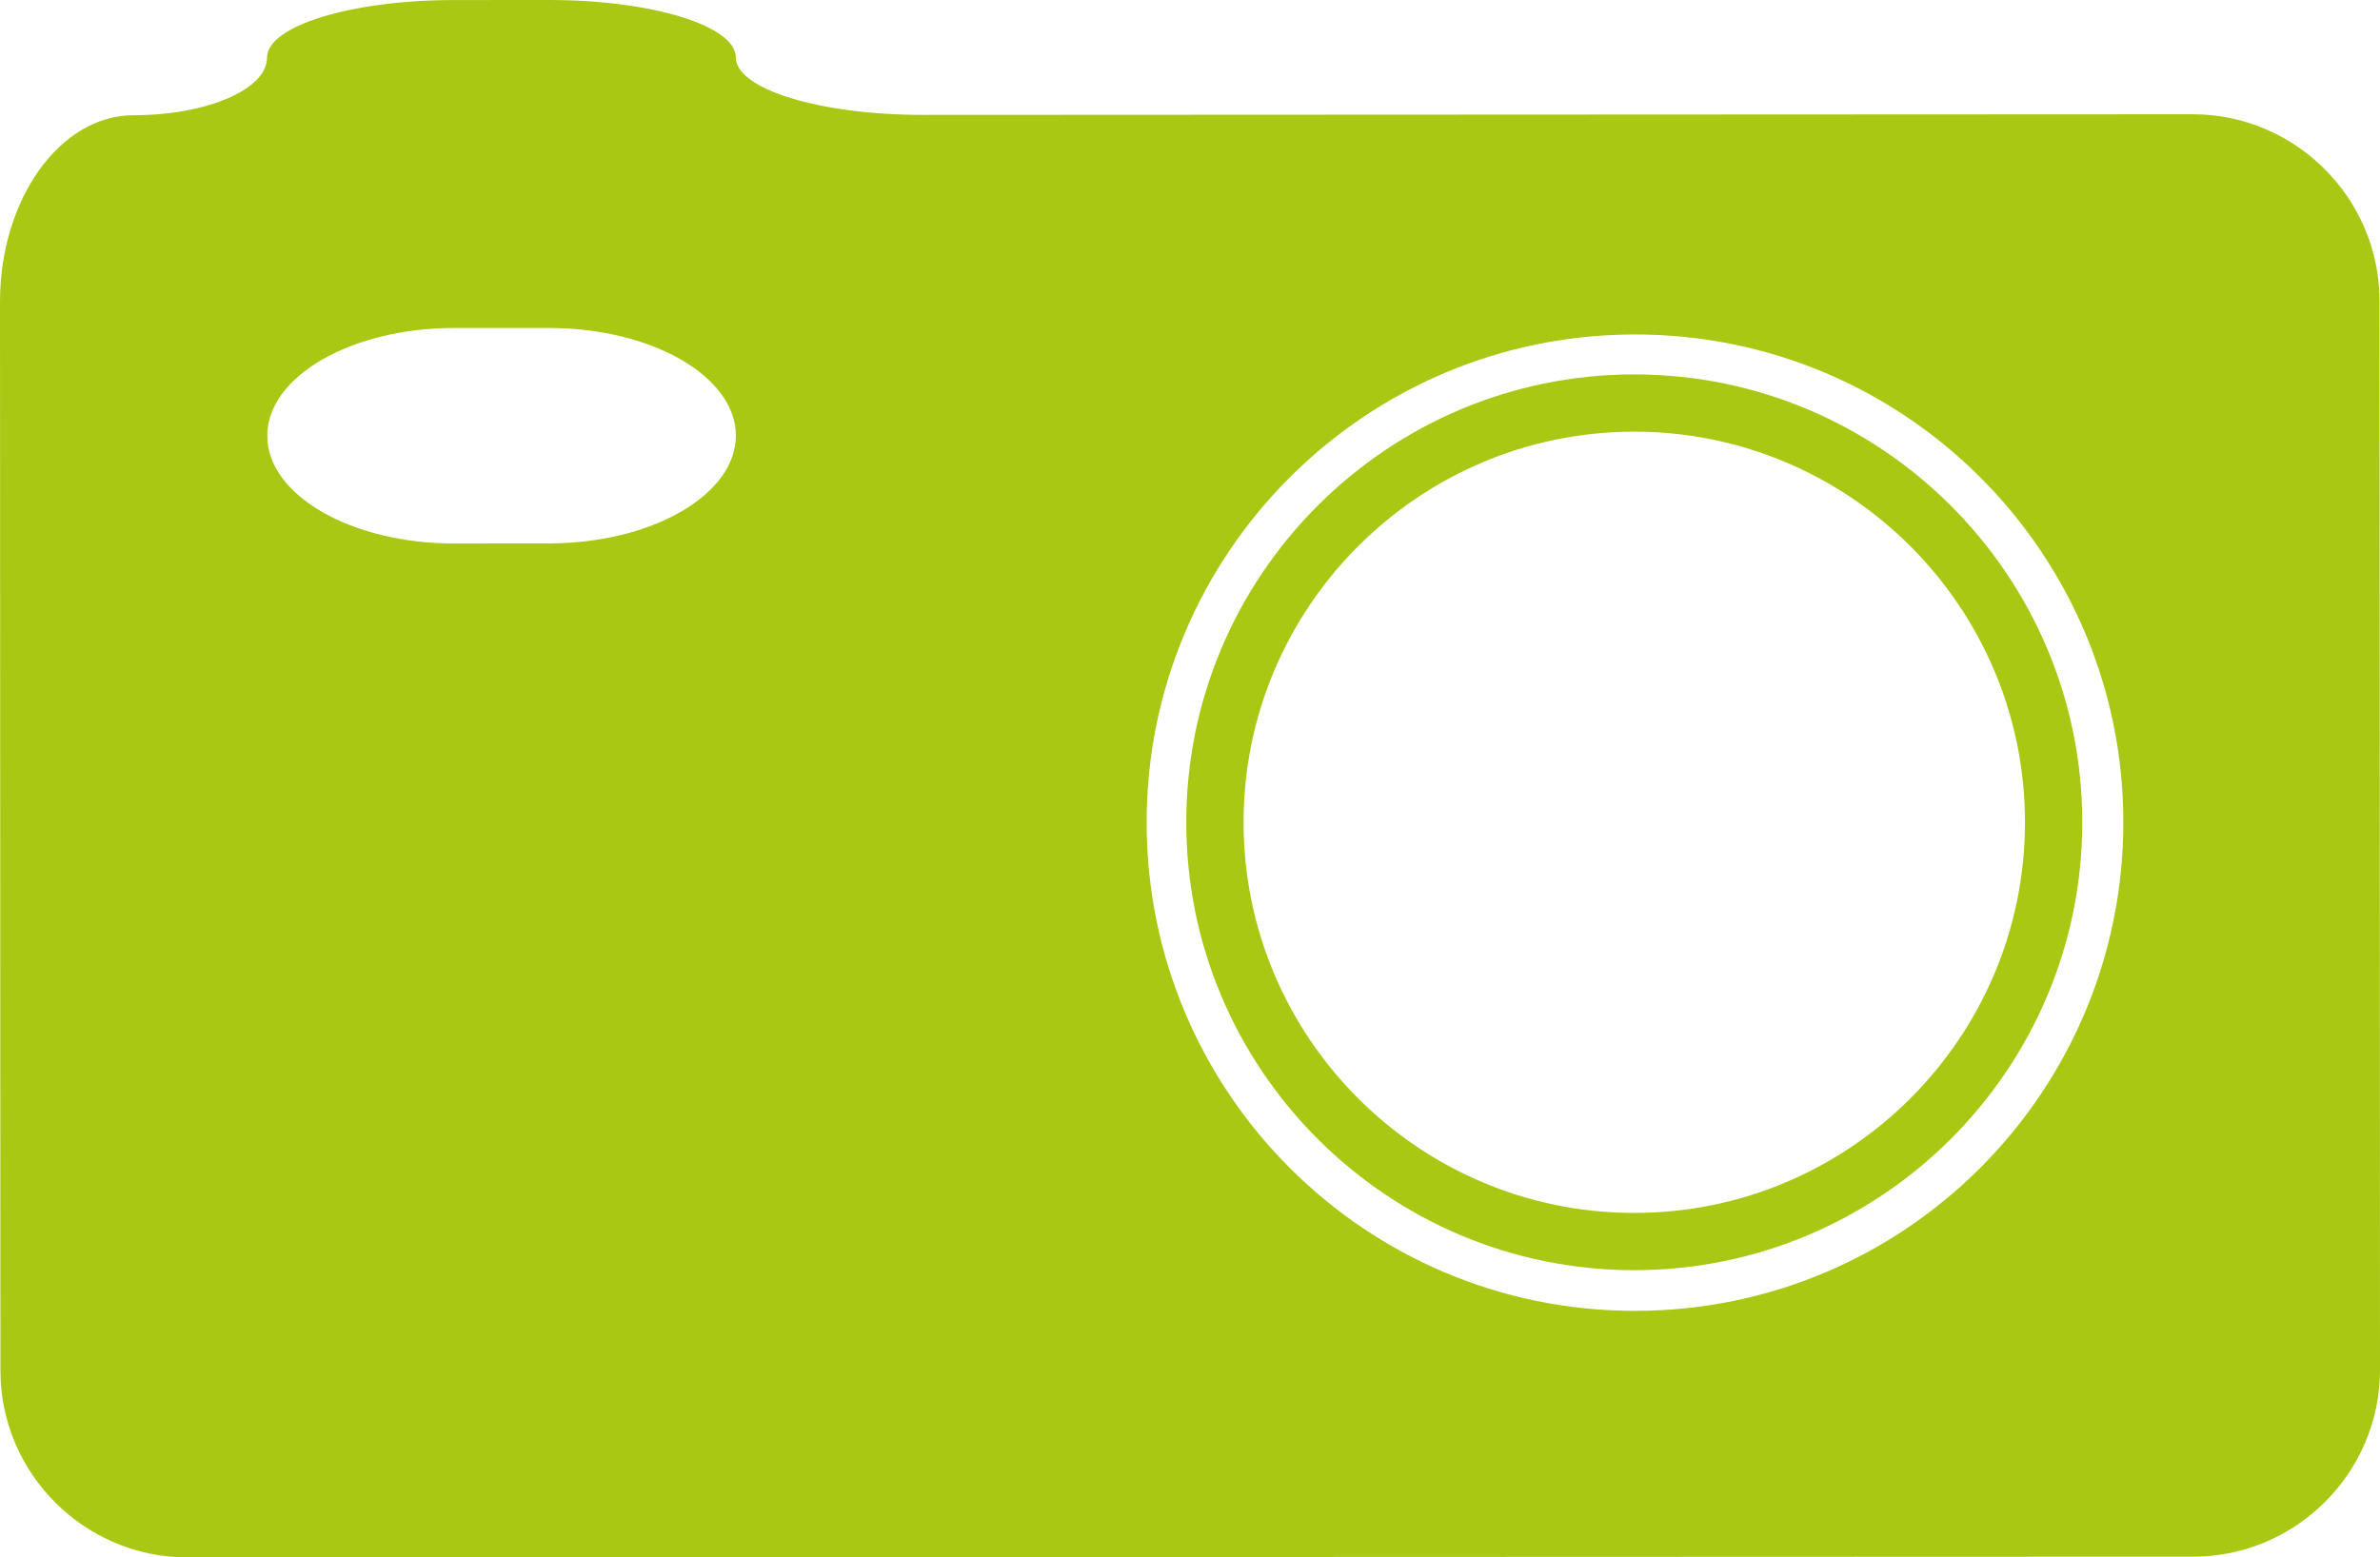
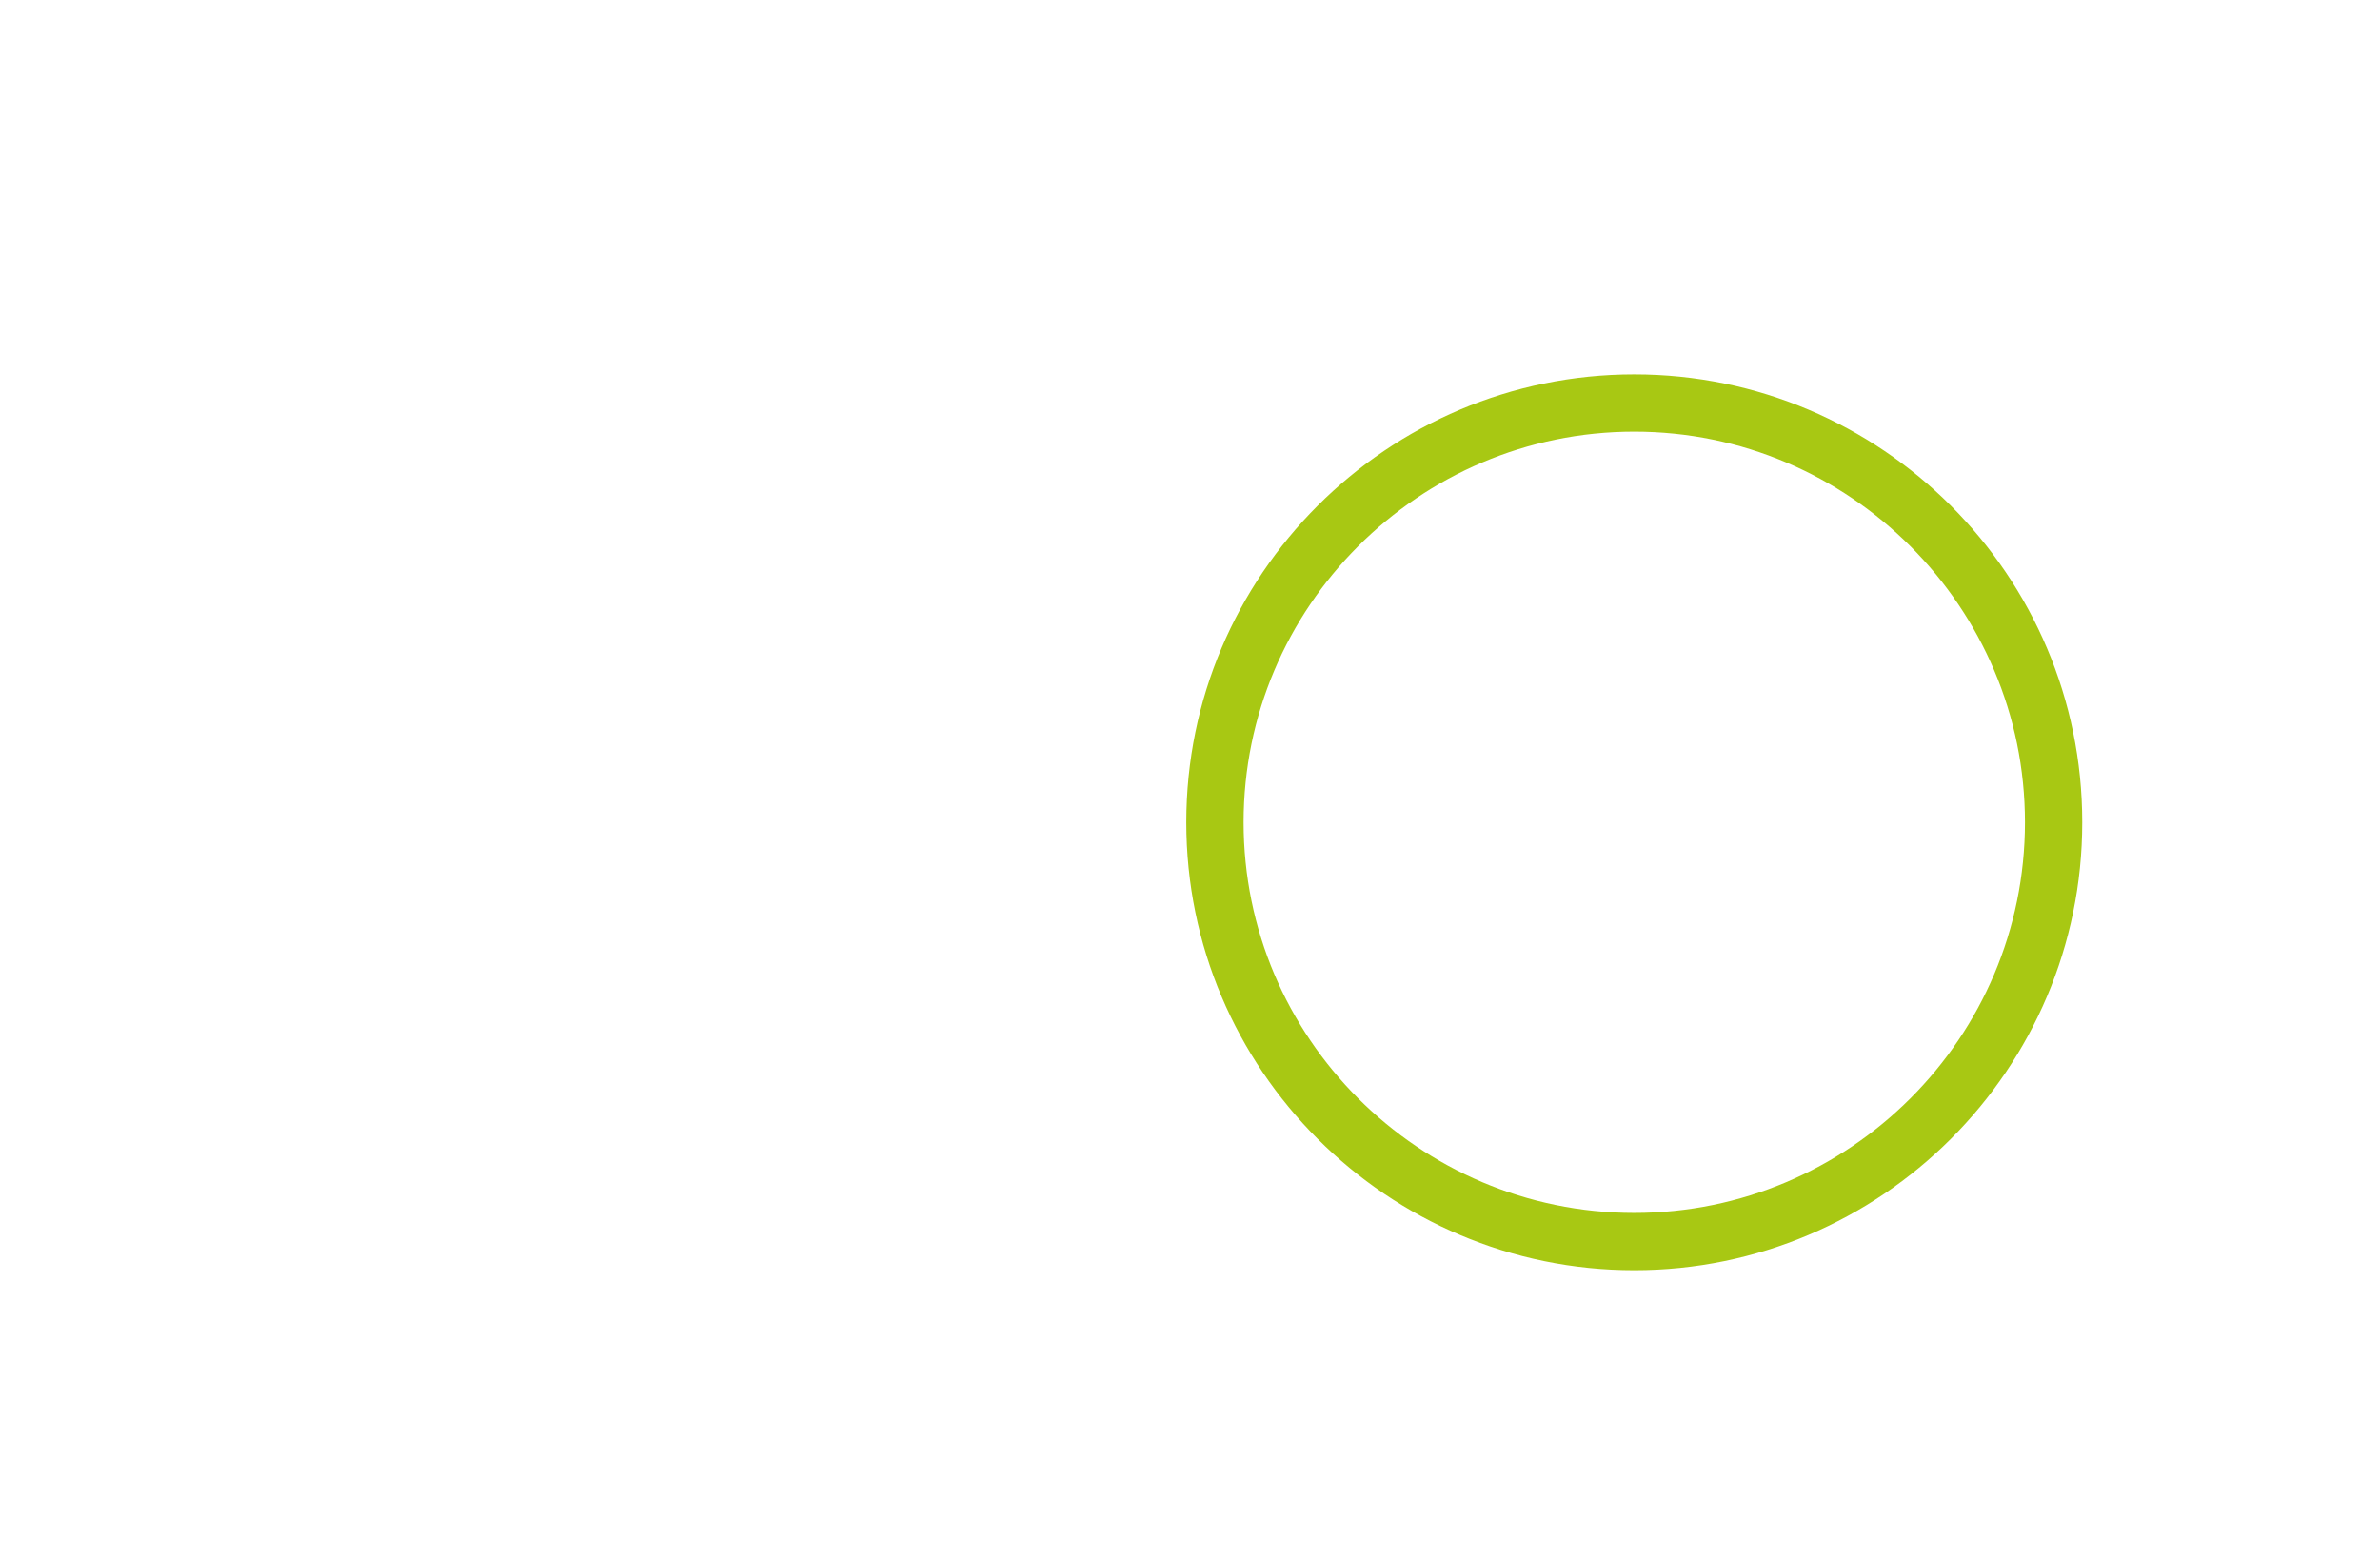
<svg xmlns="http://www.w3.org/2000/svg" version="1.1" x="0px" y="0px" width="94.075px" height="61.578px" viewBox="0 0 94.075 61.578" style="enable-background:new 0 0 94.075 61.578;" xml:space="preserve">
  <style type="text/css">
	.st0{fill:#A8C813;}
</style>
  <defs>
</defs>
  <g>
    <g>
      <g>
-         <path class="st0" d="M36.466,4.542c-4.06,0.002-7.382-1.02-7.381-2.271S25.764-0.002,21.703,0l-3.77,0.002     c-4.06,0.002-7.38,1.027-7.378,2.278c0.002,1.251-2.372,2.275-5.277,2.276S-0.002,7.879,0,11.94l0.017,42.259     c0.002,4.06,3.325,7.381,7.385,7.379l79.294-0.029c4.06-0.001,7.381-3.325,7.379-7.385l-0.019-42.267     c-0.002-4.06-3.325-7.381-7.386-7.379L36.466,4.542z M29.087,17.223c0,2.341-3.321,4.259-7.382,4.263l-3.758,0.003     c-4.06,0.004-7.383-1.912-7.383-4.257c-0.001-2.345,3.321-4.264,7.381-4.264l3.759,0C25.765,12.968,29.087,14.883,29.087,17.223z      M64.635,51.83c-10.657,0.008-19.305-8.631-19.311-19.304c-0.006-10.648,8.639-19.296,19.29-19.301     c10.67-0.011,19.315,8.638,19.316,19.289C83.927,43.179,75.299,51.828,64.635,51.83z" />
-       </g>
+         </g>
    </g>
    <g>
      <path class="st0" d="M64.597,50.222c-9.765,0-17.707-7.942-17.707-17.709s7.942-17.709,17.707-17.709s17.709,7.942,17.709,17.709    S74.362,50.222,64.597,50.222z M64.597,17.068c-8.514,0-15.442,6.93-15.442,15.445s6.928,15.445,15.442,15.445    c8.517,0,15.445-6.93,15.445-15.445S73.114,17.068,64.597,17.068z" />
    </g>
  </g>
</svg>